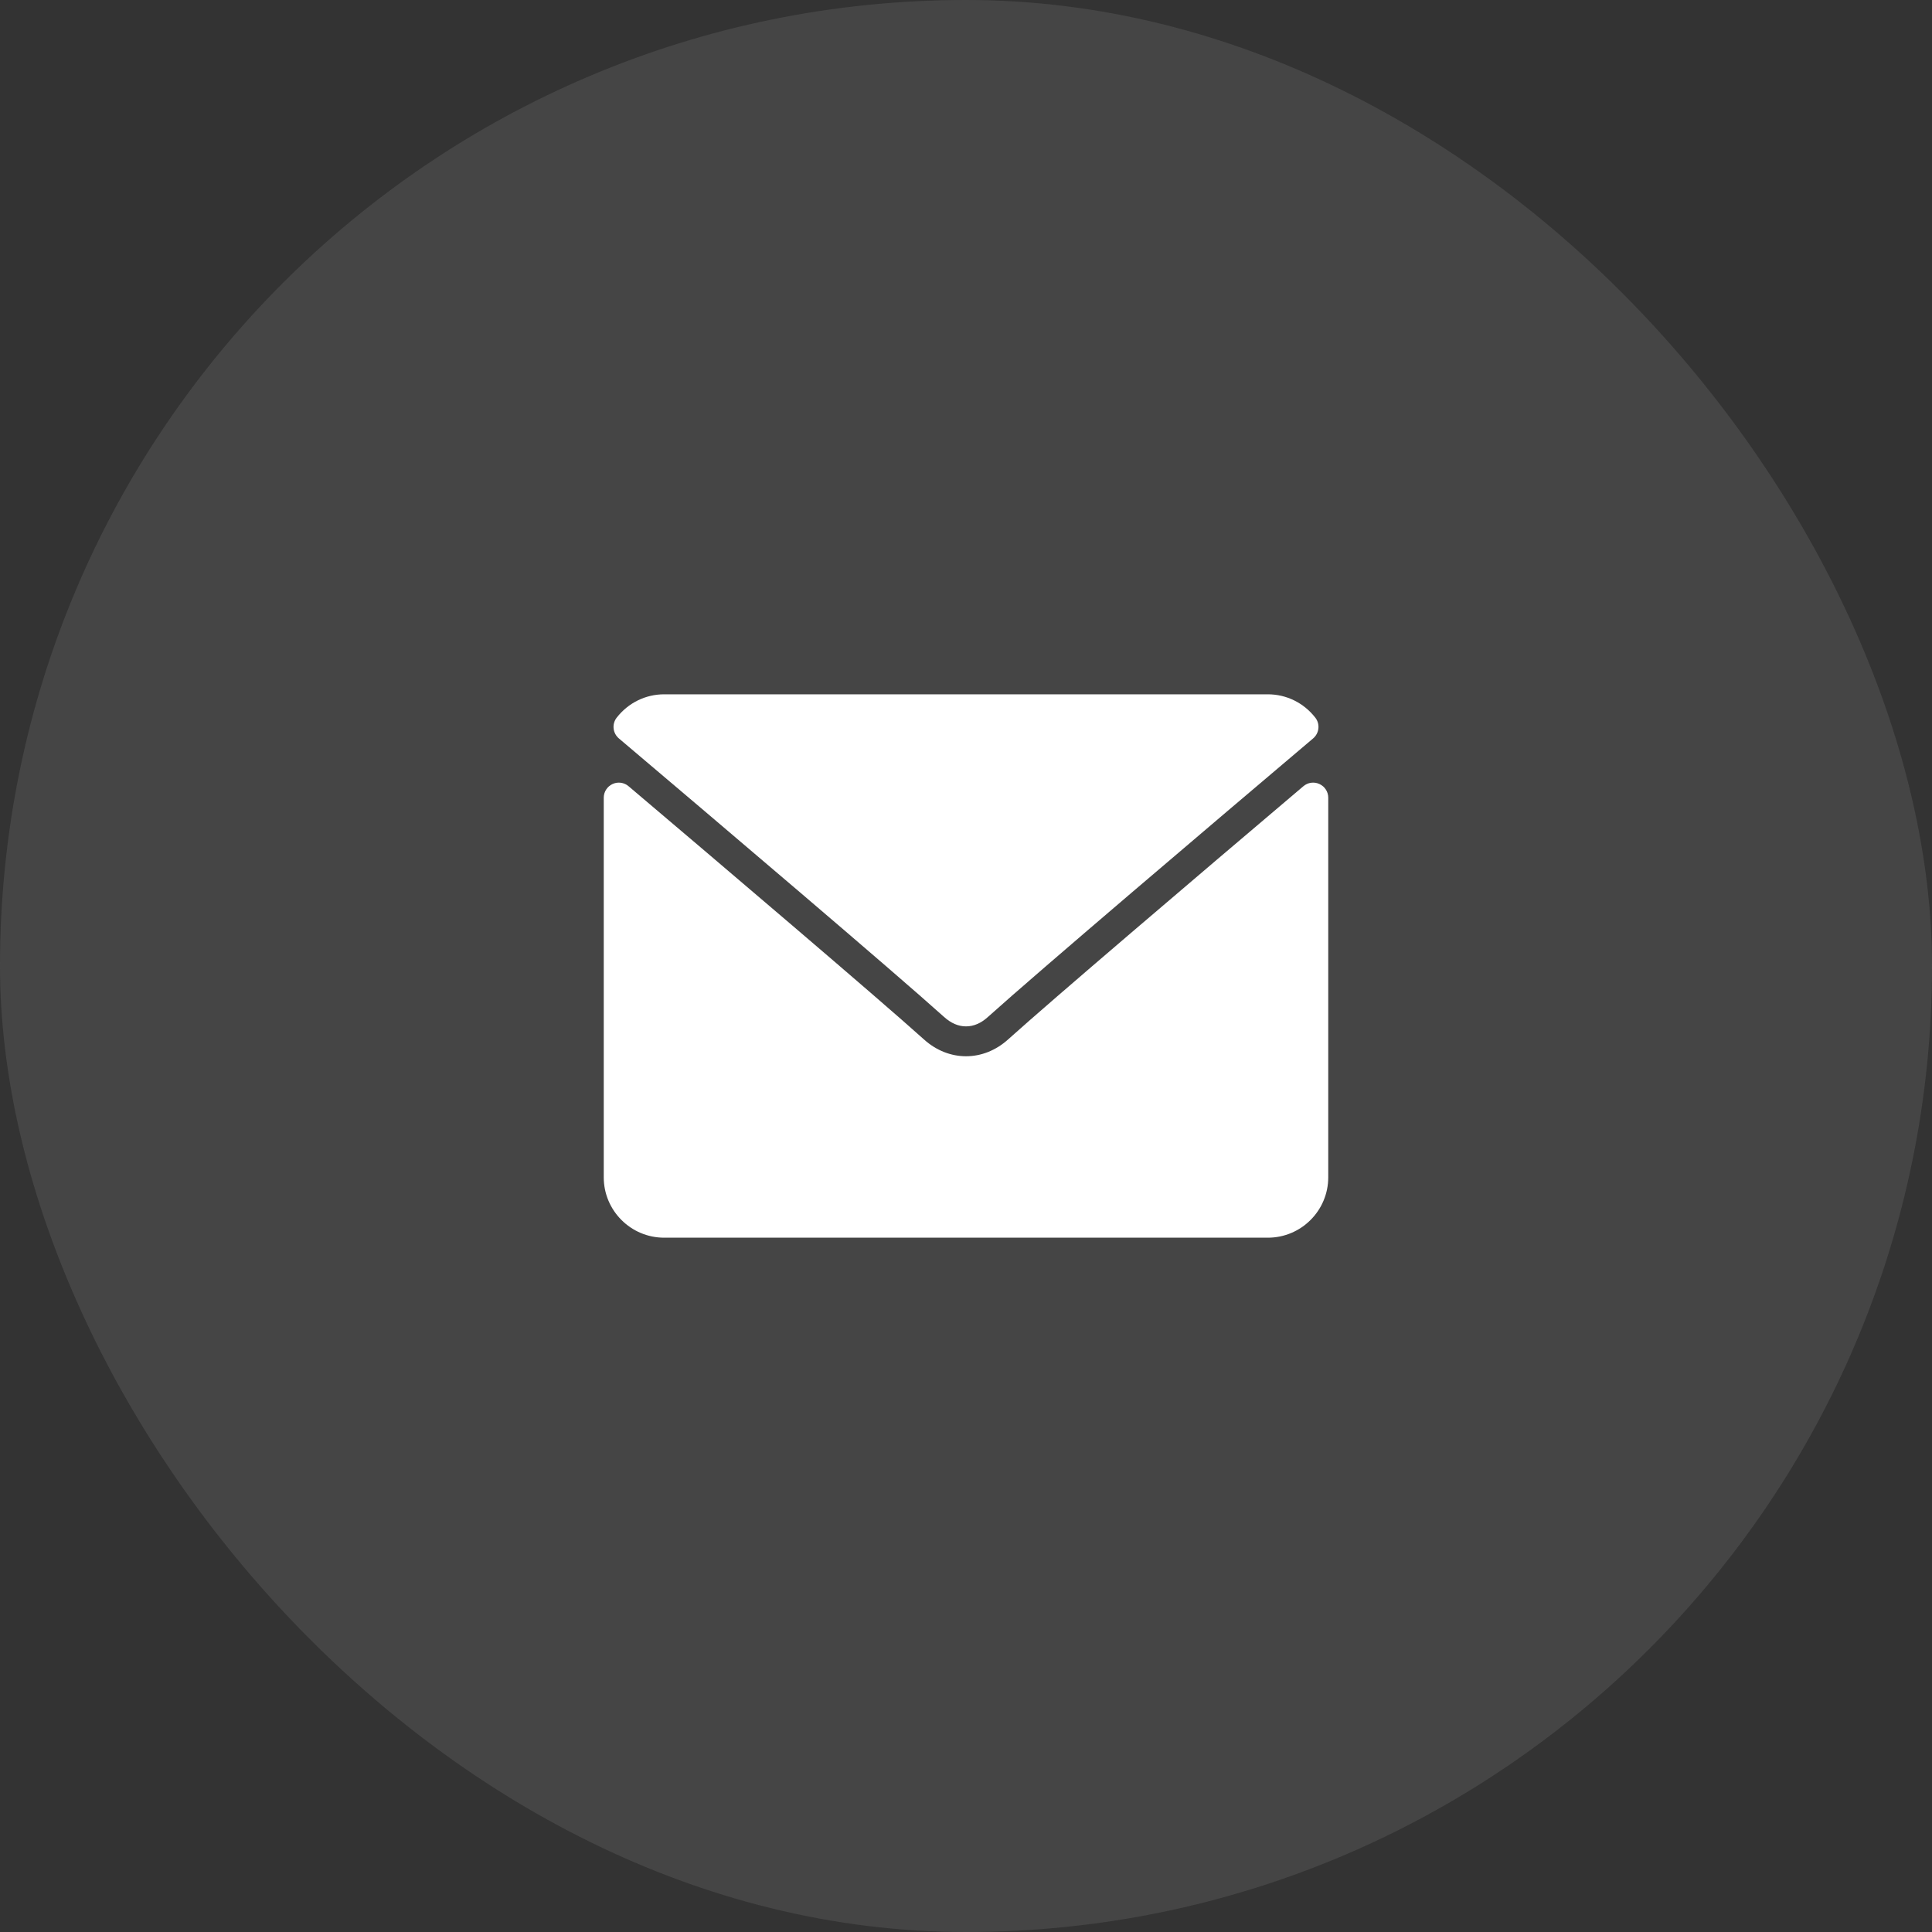
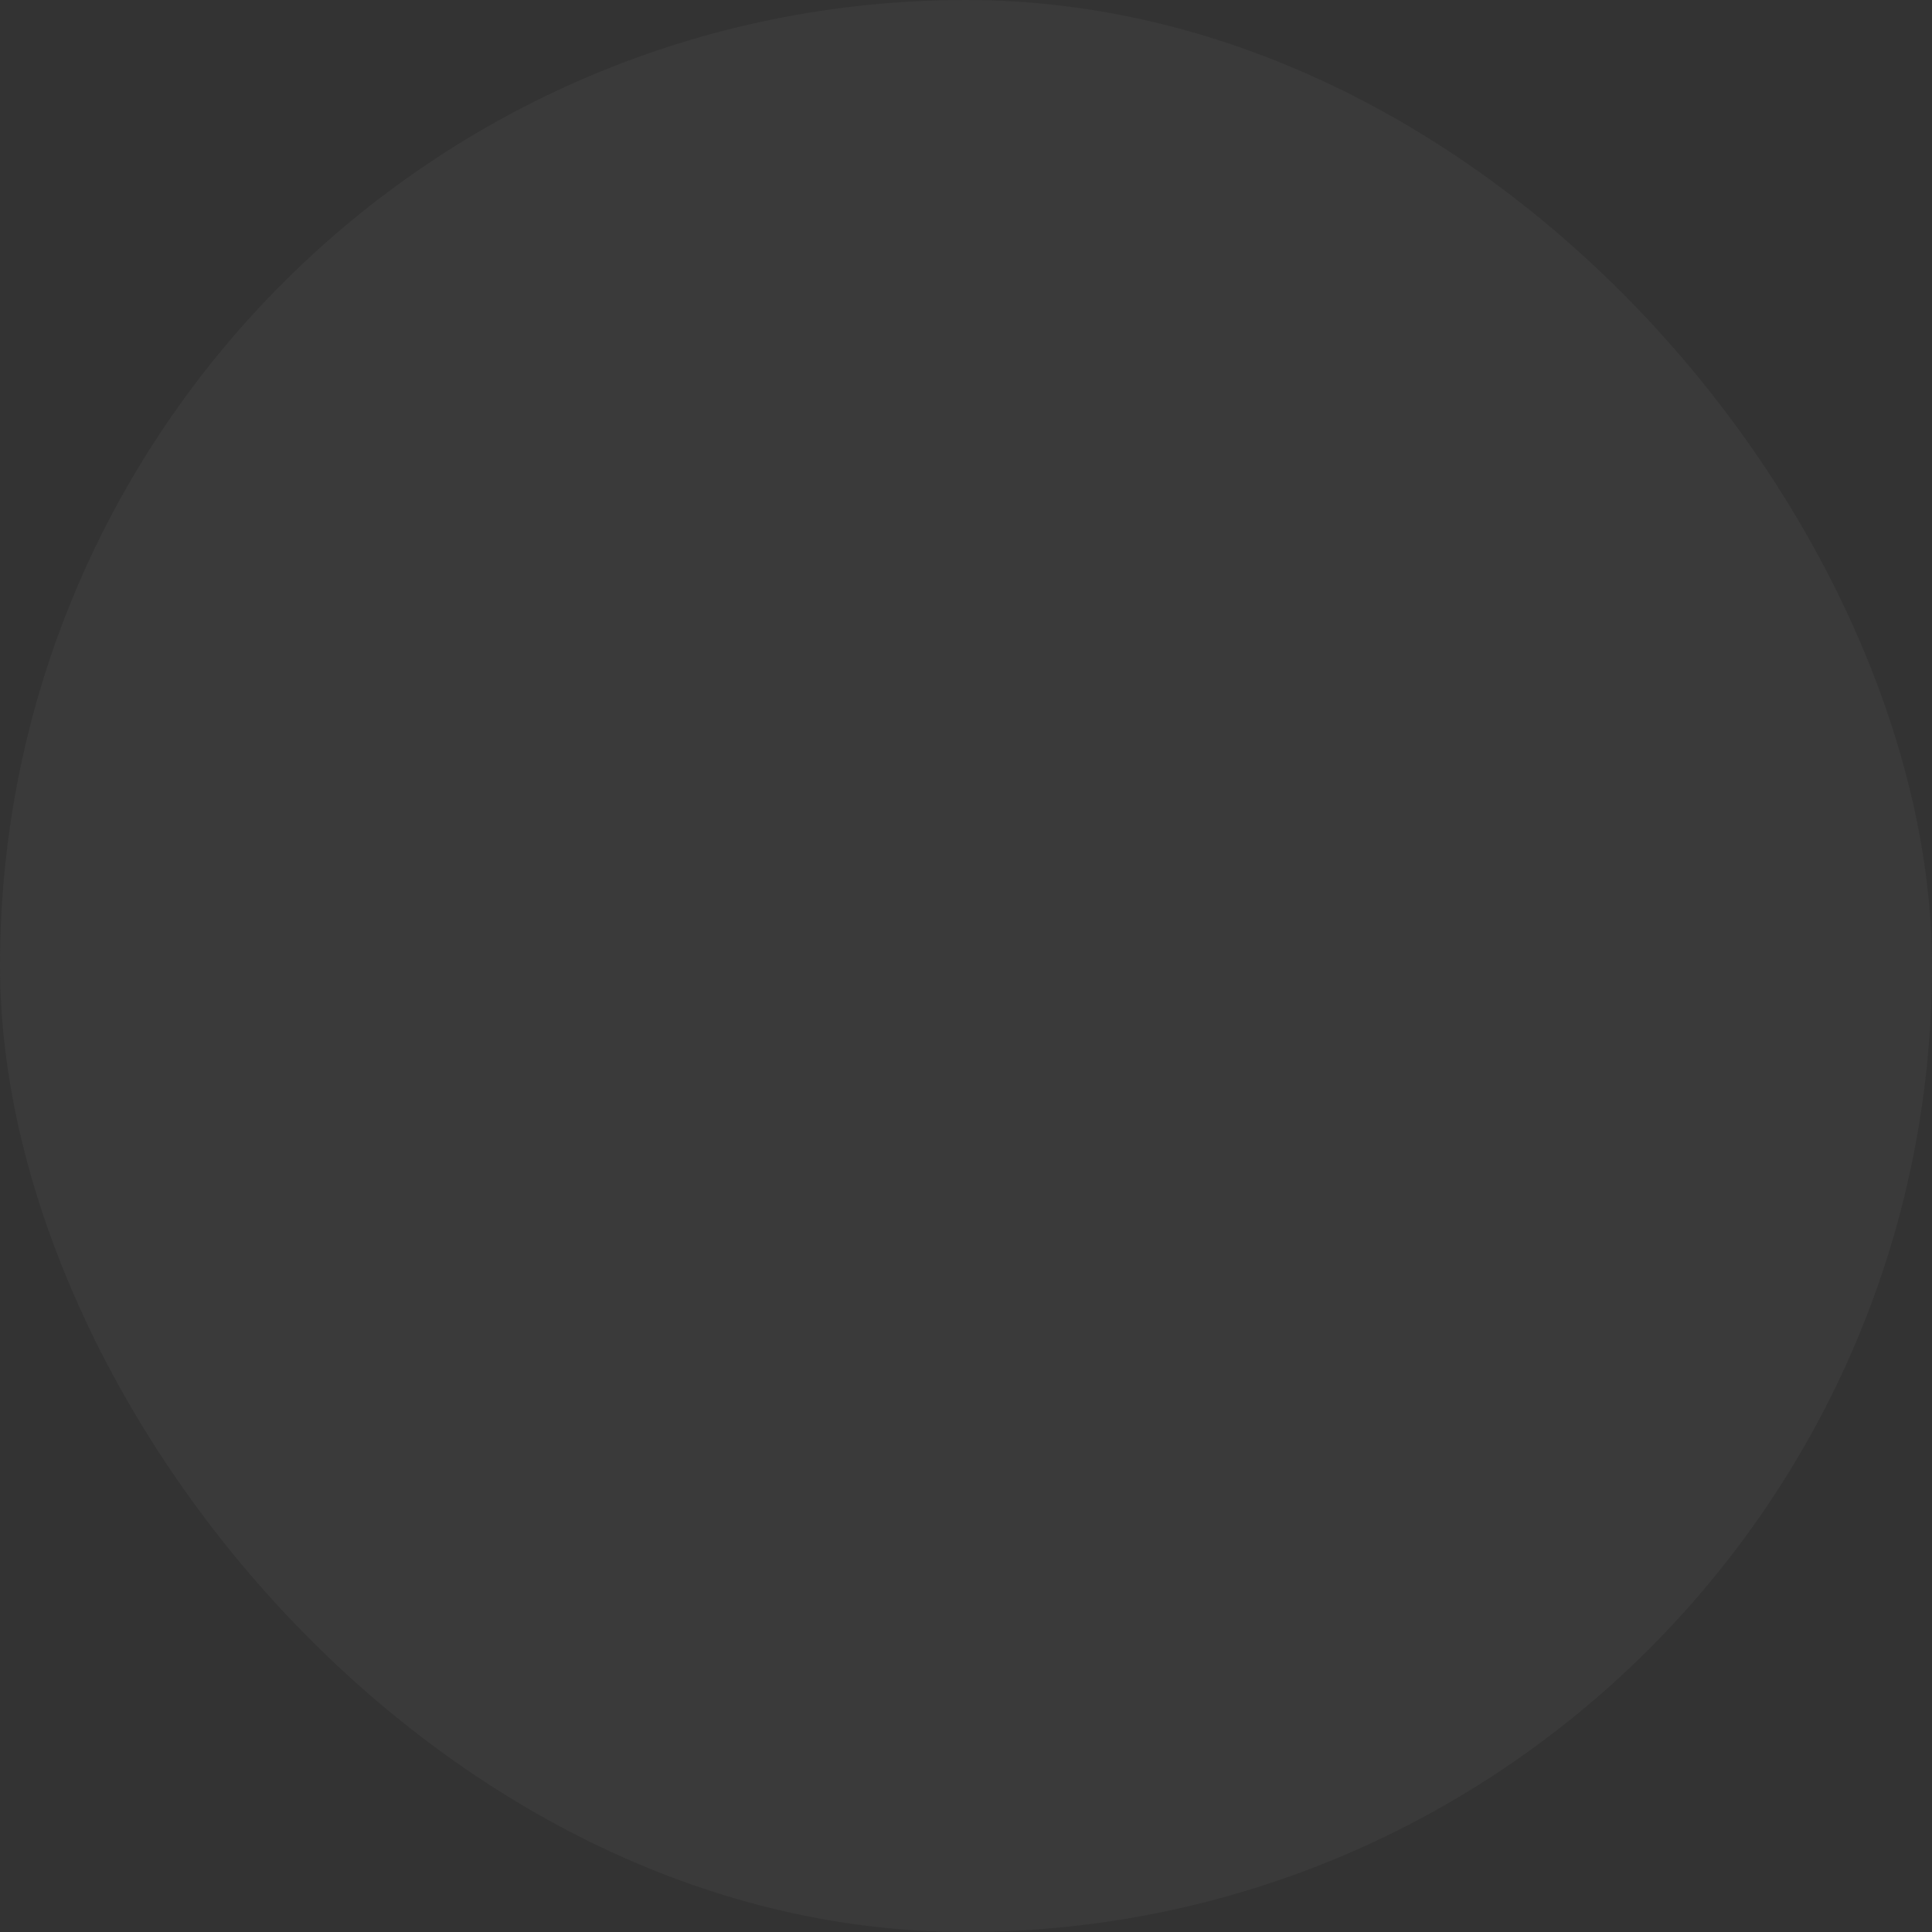
<svg xmlns="http://www.w3.org/2000/svg" width="40" height="40" viewBox="0 0 40 40" fill="none">
  <rect x="0" y="0" width="40" height="40" fill="#333333" stroke="none" />
-   <rect width="40" height="40" rx="20" fill="white" fill-opacity="0.07" />
  <rect width="40" height="40" rx="20" fill="#5E5E5E" fill-opacity="0.18" style="mix-blend-mode:color-dodge" />
  <g clip-path="url(#clip0_1402_690)">
    <path d="M12.813 15.288C14.872 17.031 18.484 20.099 19.546 21.055C19.689 21.184 19.841 21.25 20 21.25C20.159 21.25 20.311 21.185 20.453 21.056C21.516 20.099 25.128 17.031 27.187 15.288C27.315 15.179 27.335 14.989 27.231 14.857C26.991 14.55 26.633 14.375 26.25 14.375H13.75C13.367 14.375 13.009 14.55 12.769 14.857C12.665 14.989 12.685 15.179 12.813 15.288Z" fill="white" />
-     <path d="M27.319 16.233C27.265 16.207 27.205 16.198 27.145 16.206C27.086 16.214 27.031 16.239 26.985 16.278C24.702 18.213 21.789 20.694 20.872 21.52C20.357 21.985 19.643 21.985 19.128 21.519C18.15 20.639 14.878 17.857 13.014 16.278C12.969 16.239 12.914 16.215 12.854 16.206C12.795 16.198 12.735 16.207 12.681 16.233C12.627 16.258 12.581 16.298 12.549 16.348C12.517 16.398 12.5 16.456 12.5 16.516V24.375C12.5 25.064 13.061 25.625 13.75 25.625H26.25C26.939 25.625 27.5 25.064 27.5 24.375V16.516C27.5 16.456 27.483 16.398 27.451 16.348C27.419 16.297 27.373 16.258 27.319 16.233Z" fill="white" />
  </g>
  <defs>
    <clipPath id="clip0_1402_690">
-       <rect width="15" height="15" fill="white" transform="translate(12.5 12.5)" />
-     </clipPath>
+       </clipPath>
  </defs>
</svg>